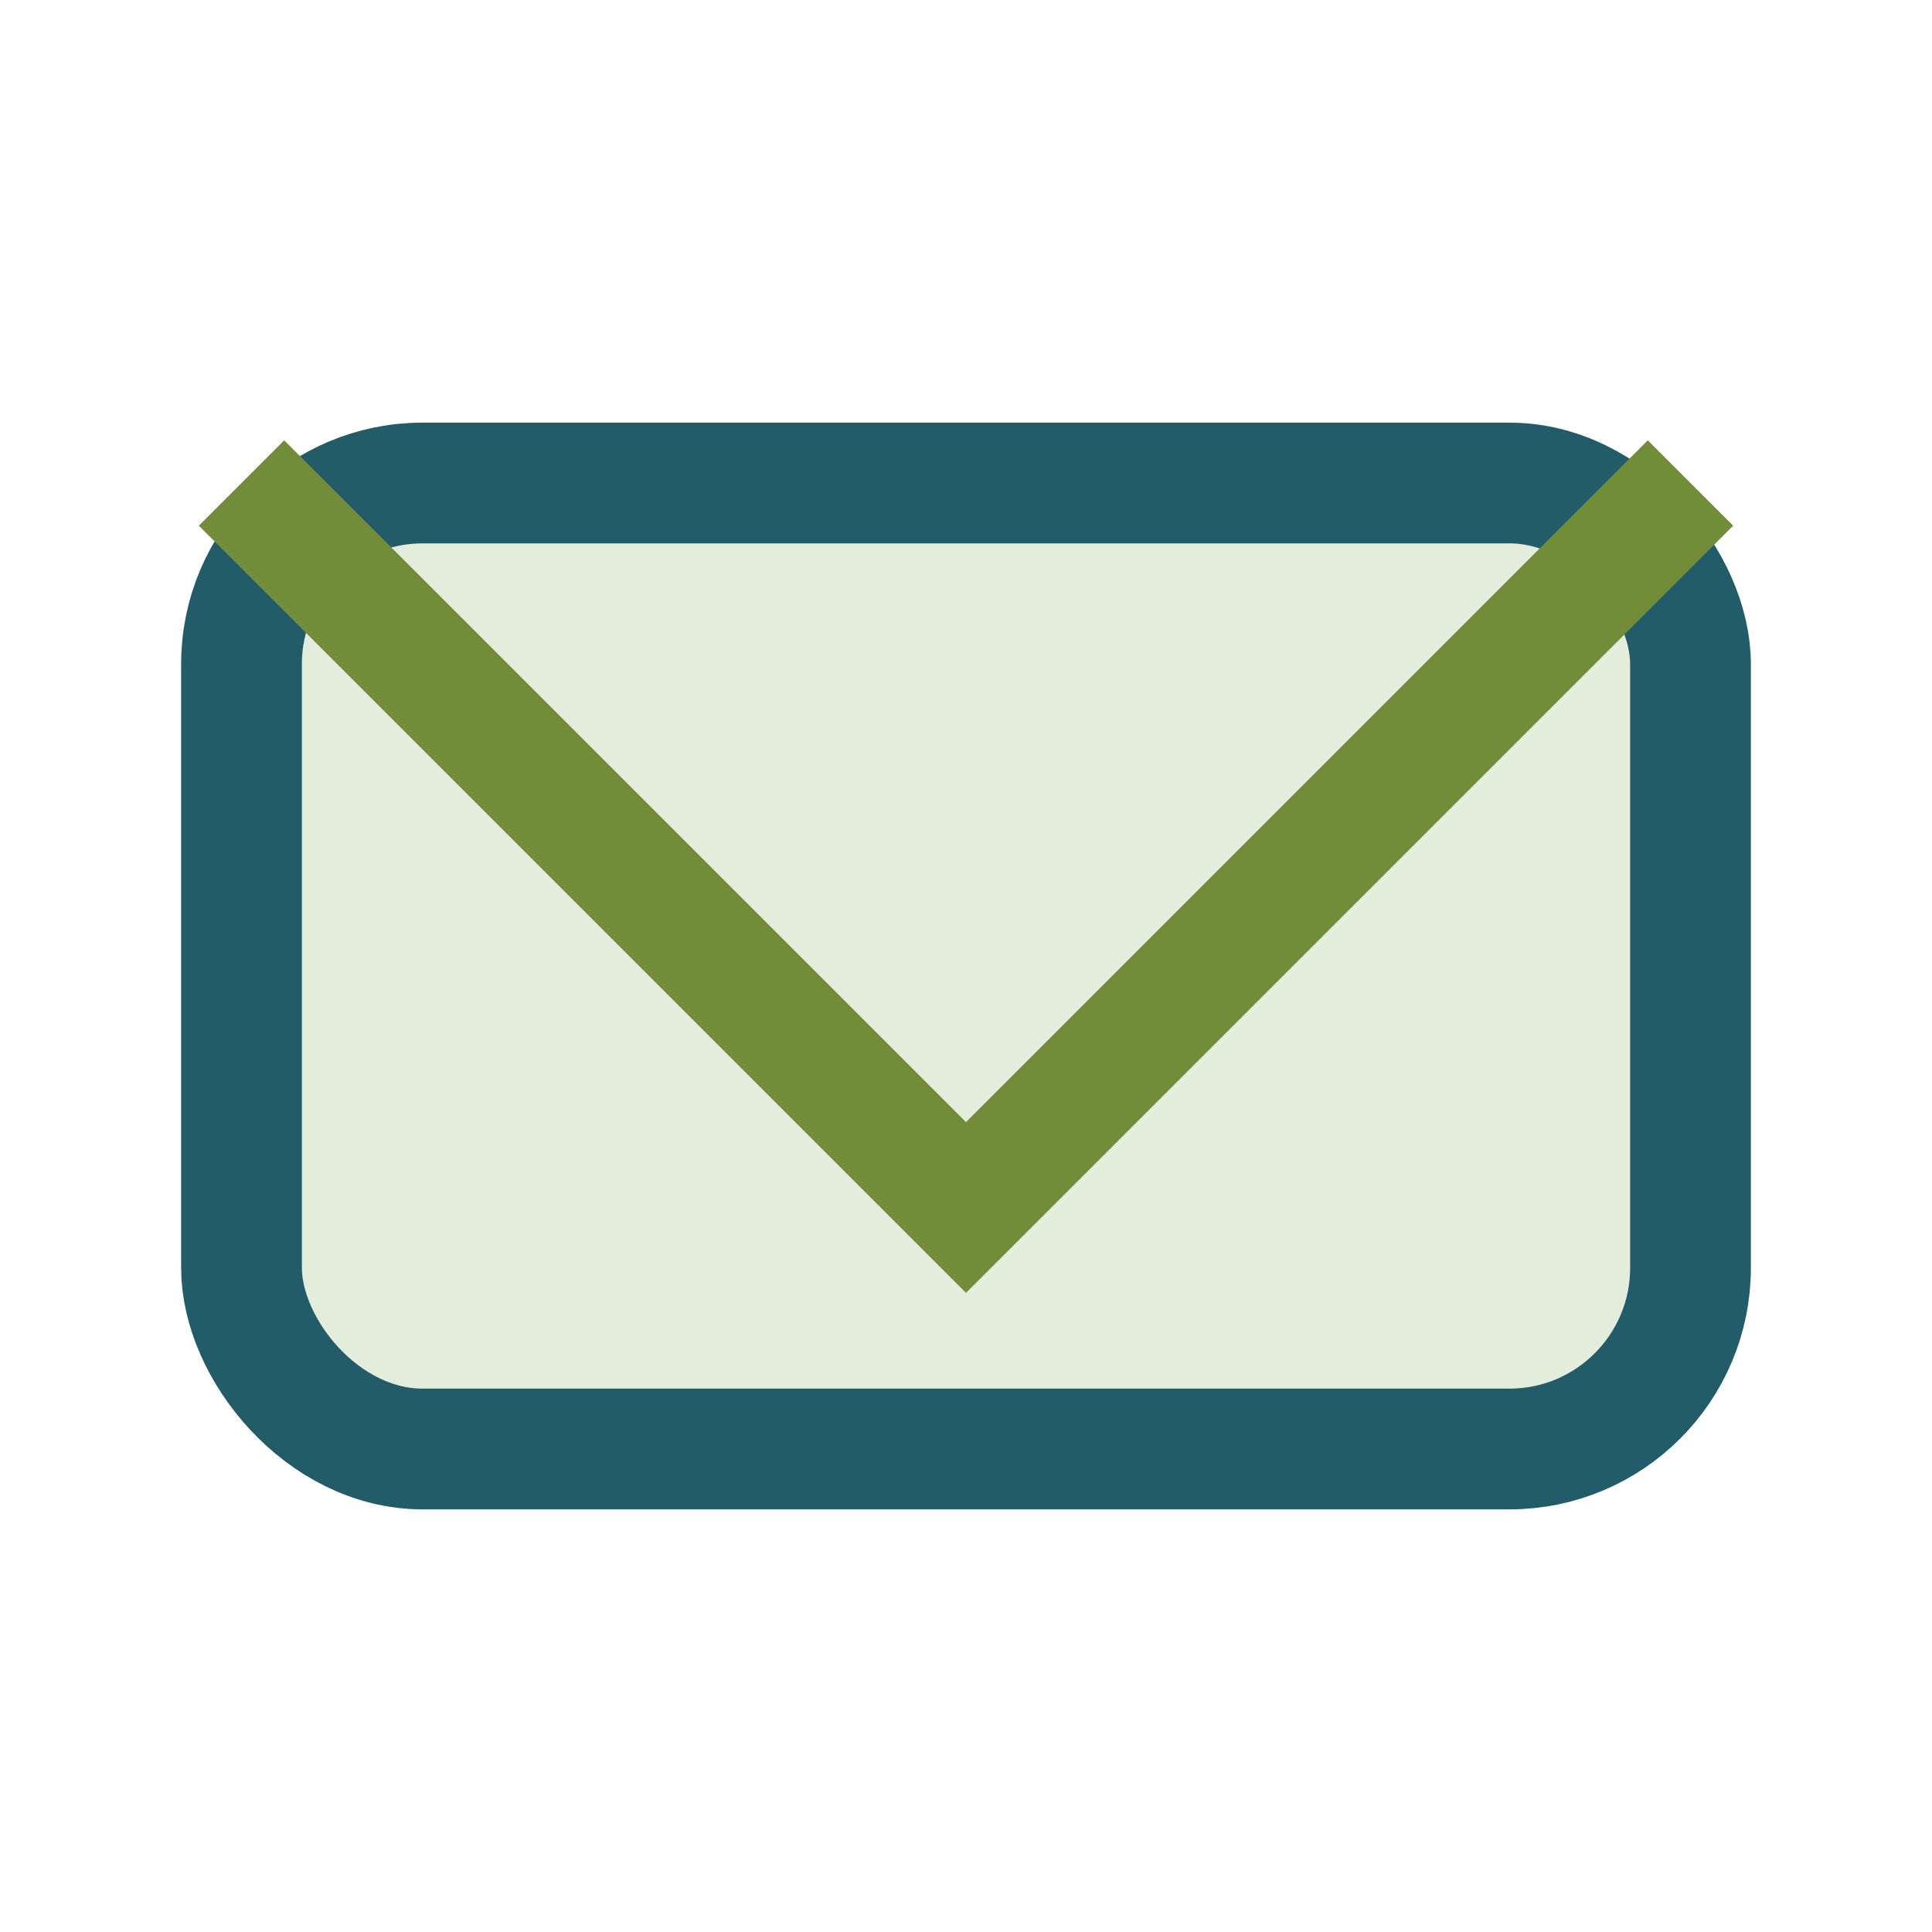
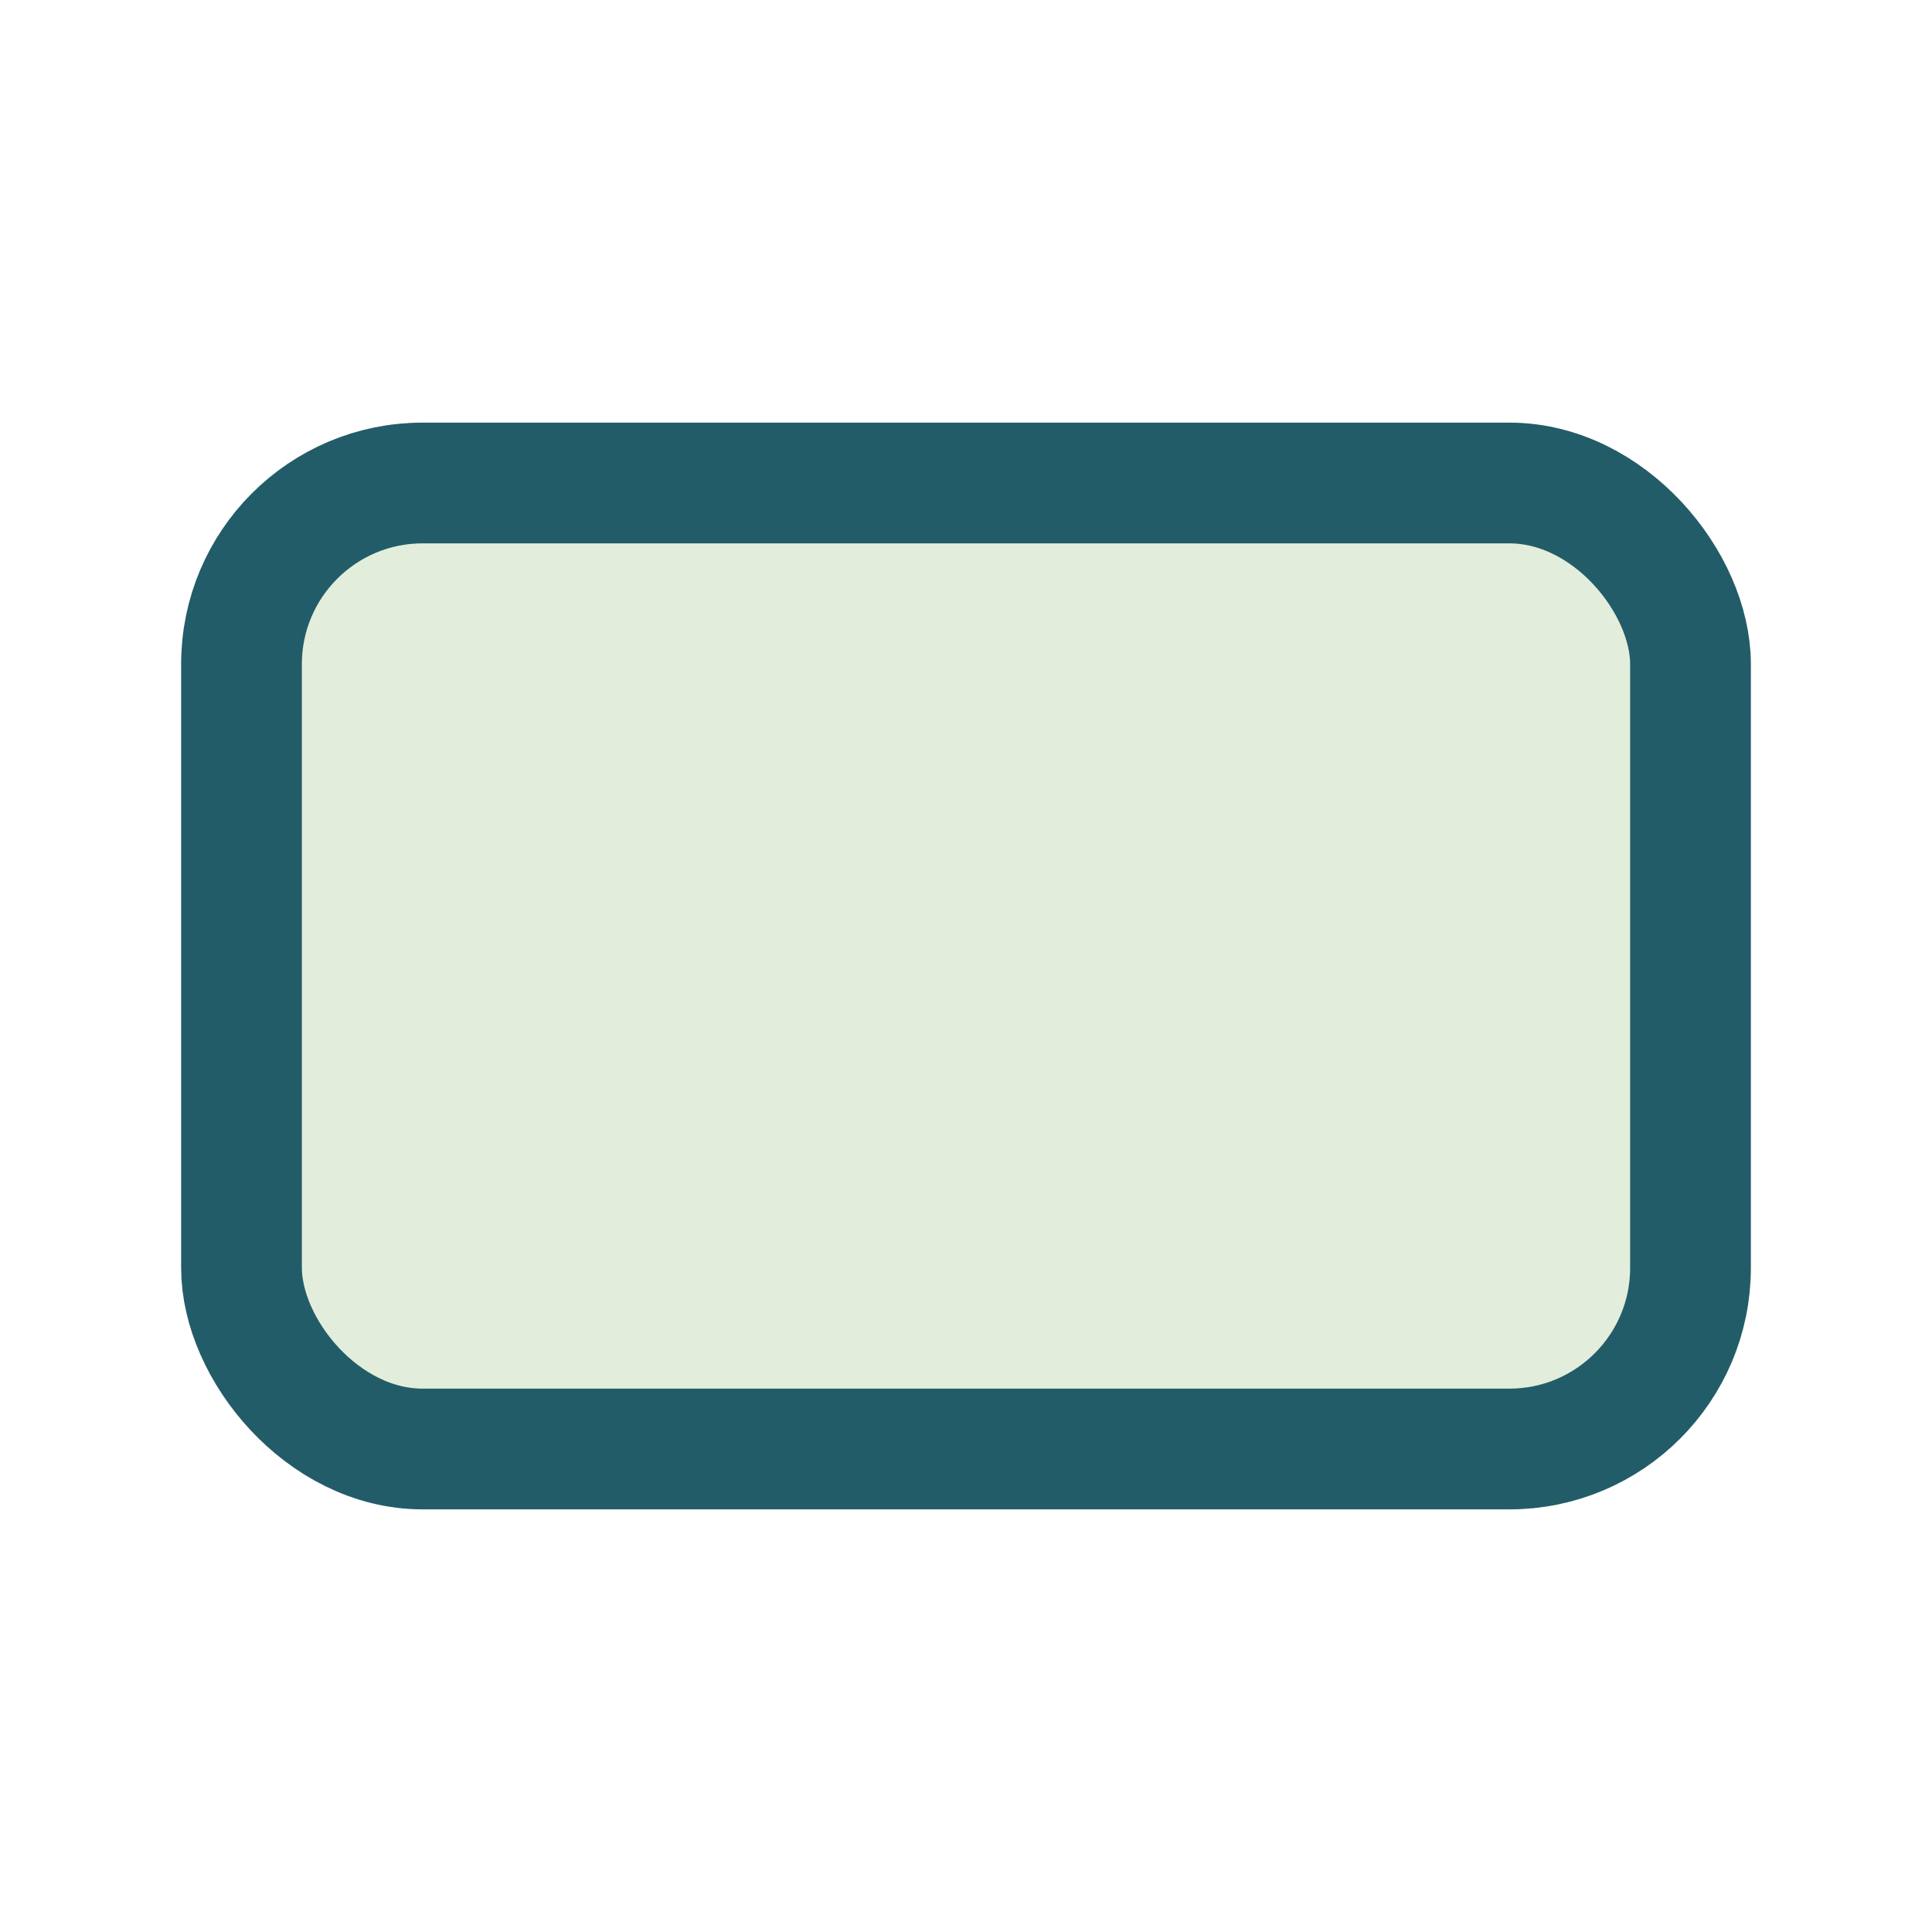
<svg xmlns="http://www.w3.org/2000/svg" width="32" height="32" viewBox="0 0 32 32">
  <rect x="4" y="8" width="24" height="16" rx="3" fill="#E2EEDB" stroke="#235C69" stroke-width="2" />
-   <polyline points="4,8 16,20 28,8" fill="none" stroke="#728D39" stroke-width="2" />
</svg>